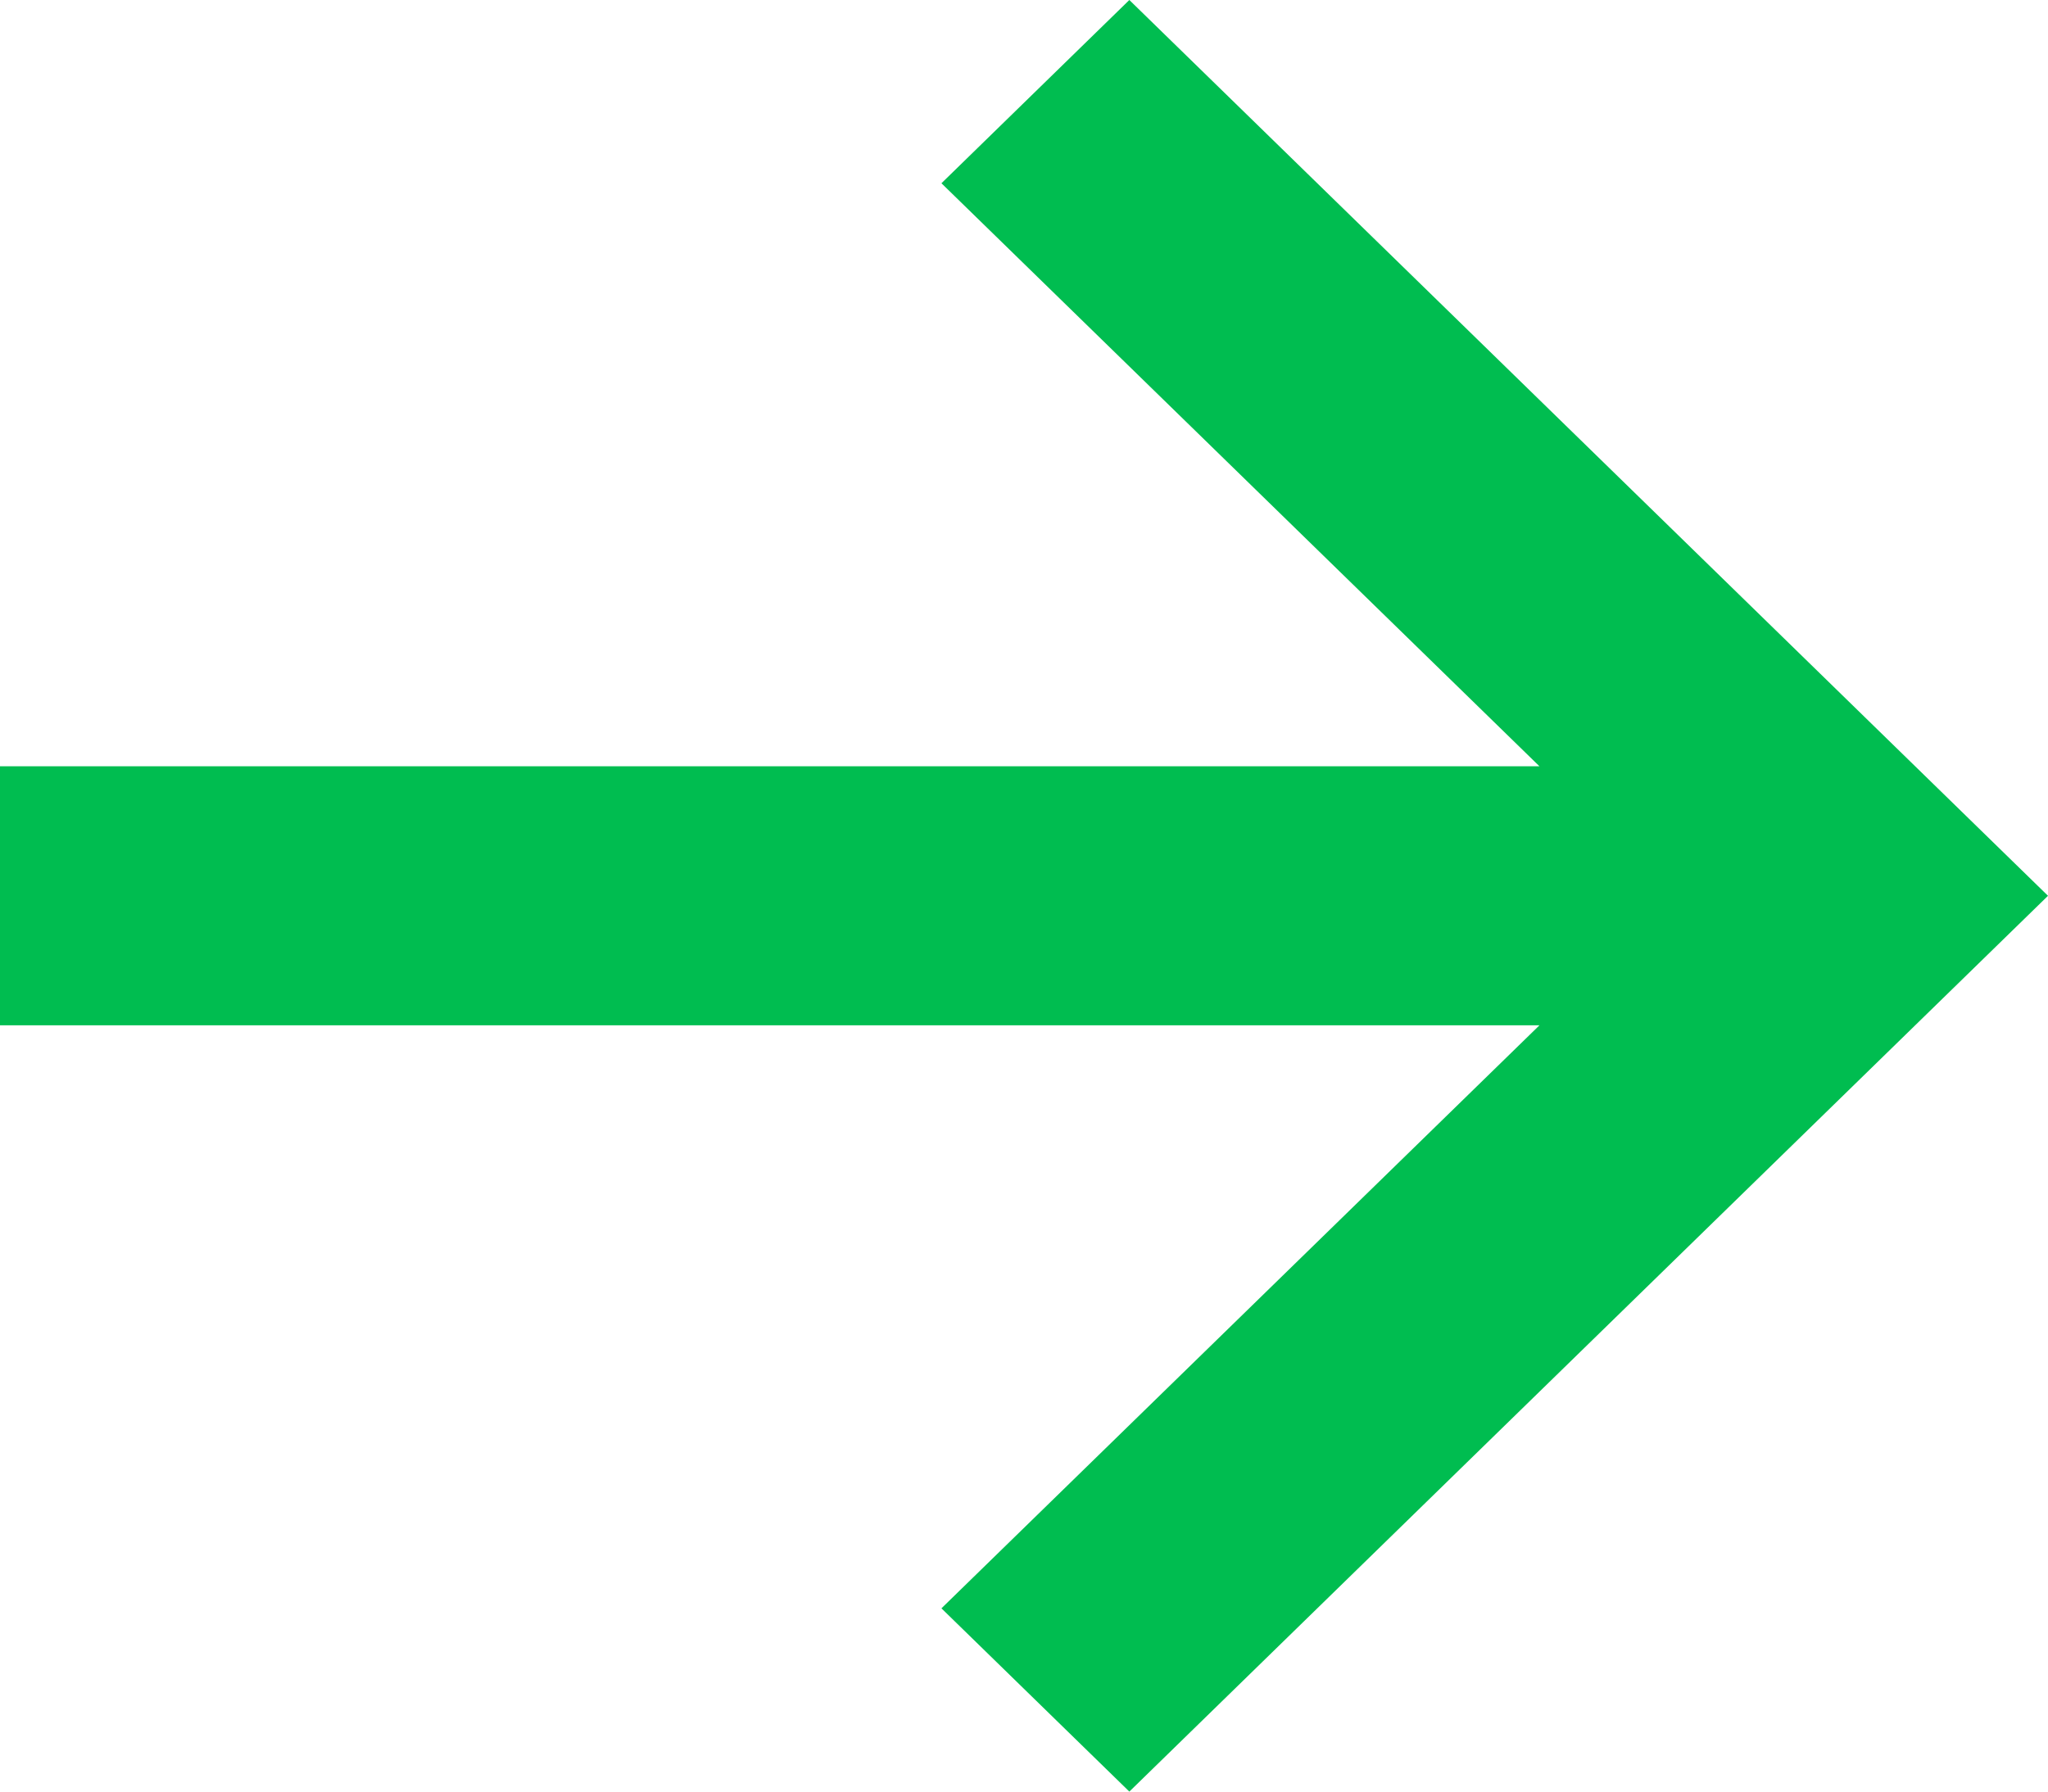
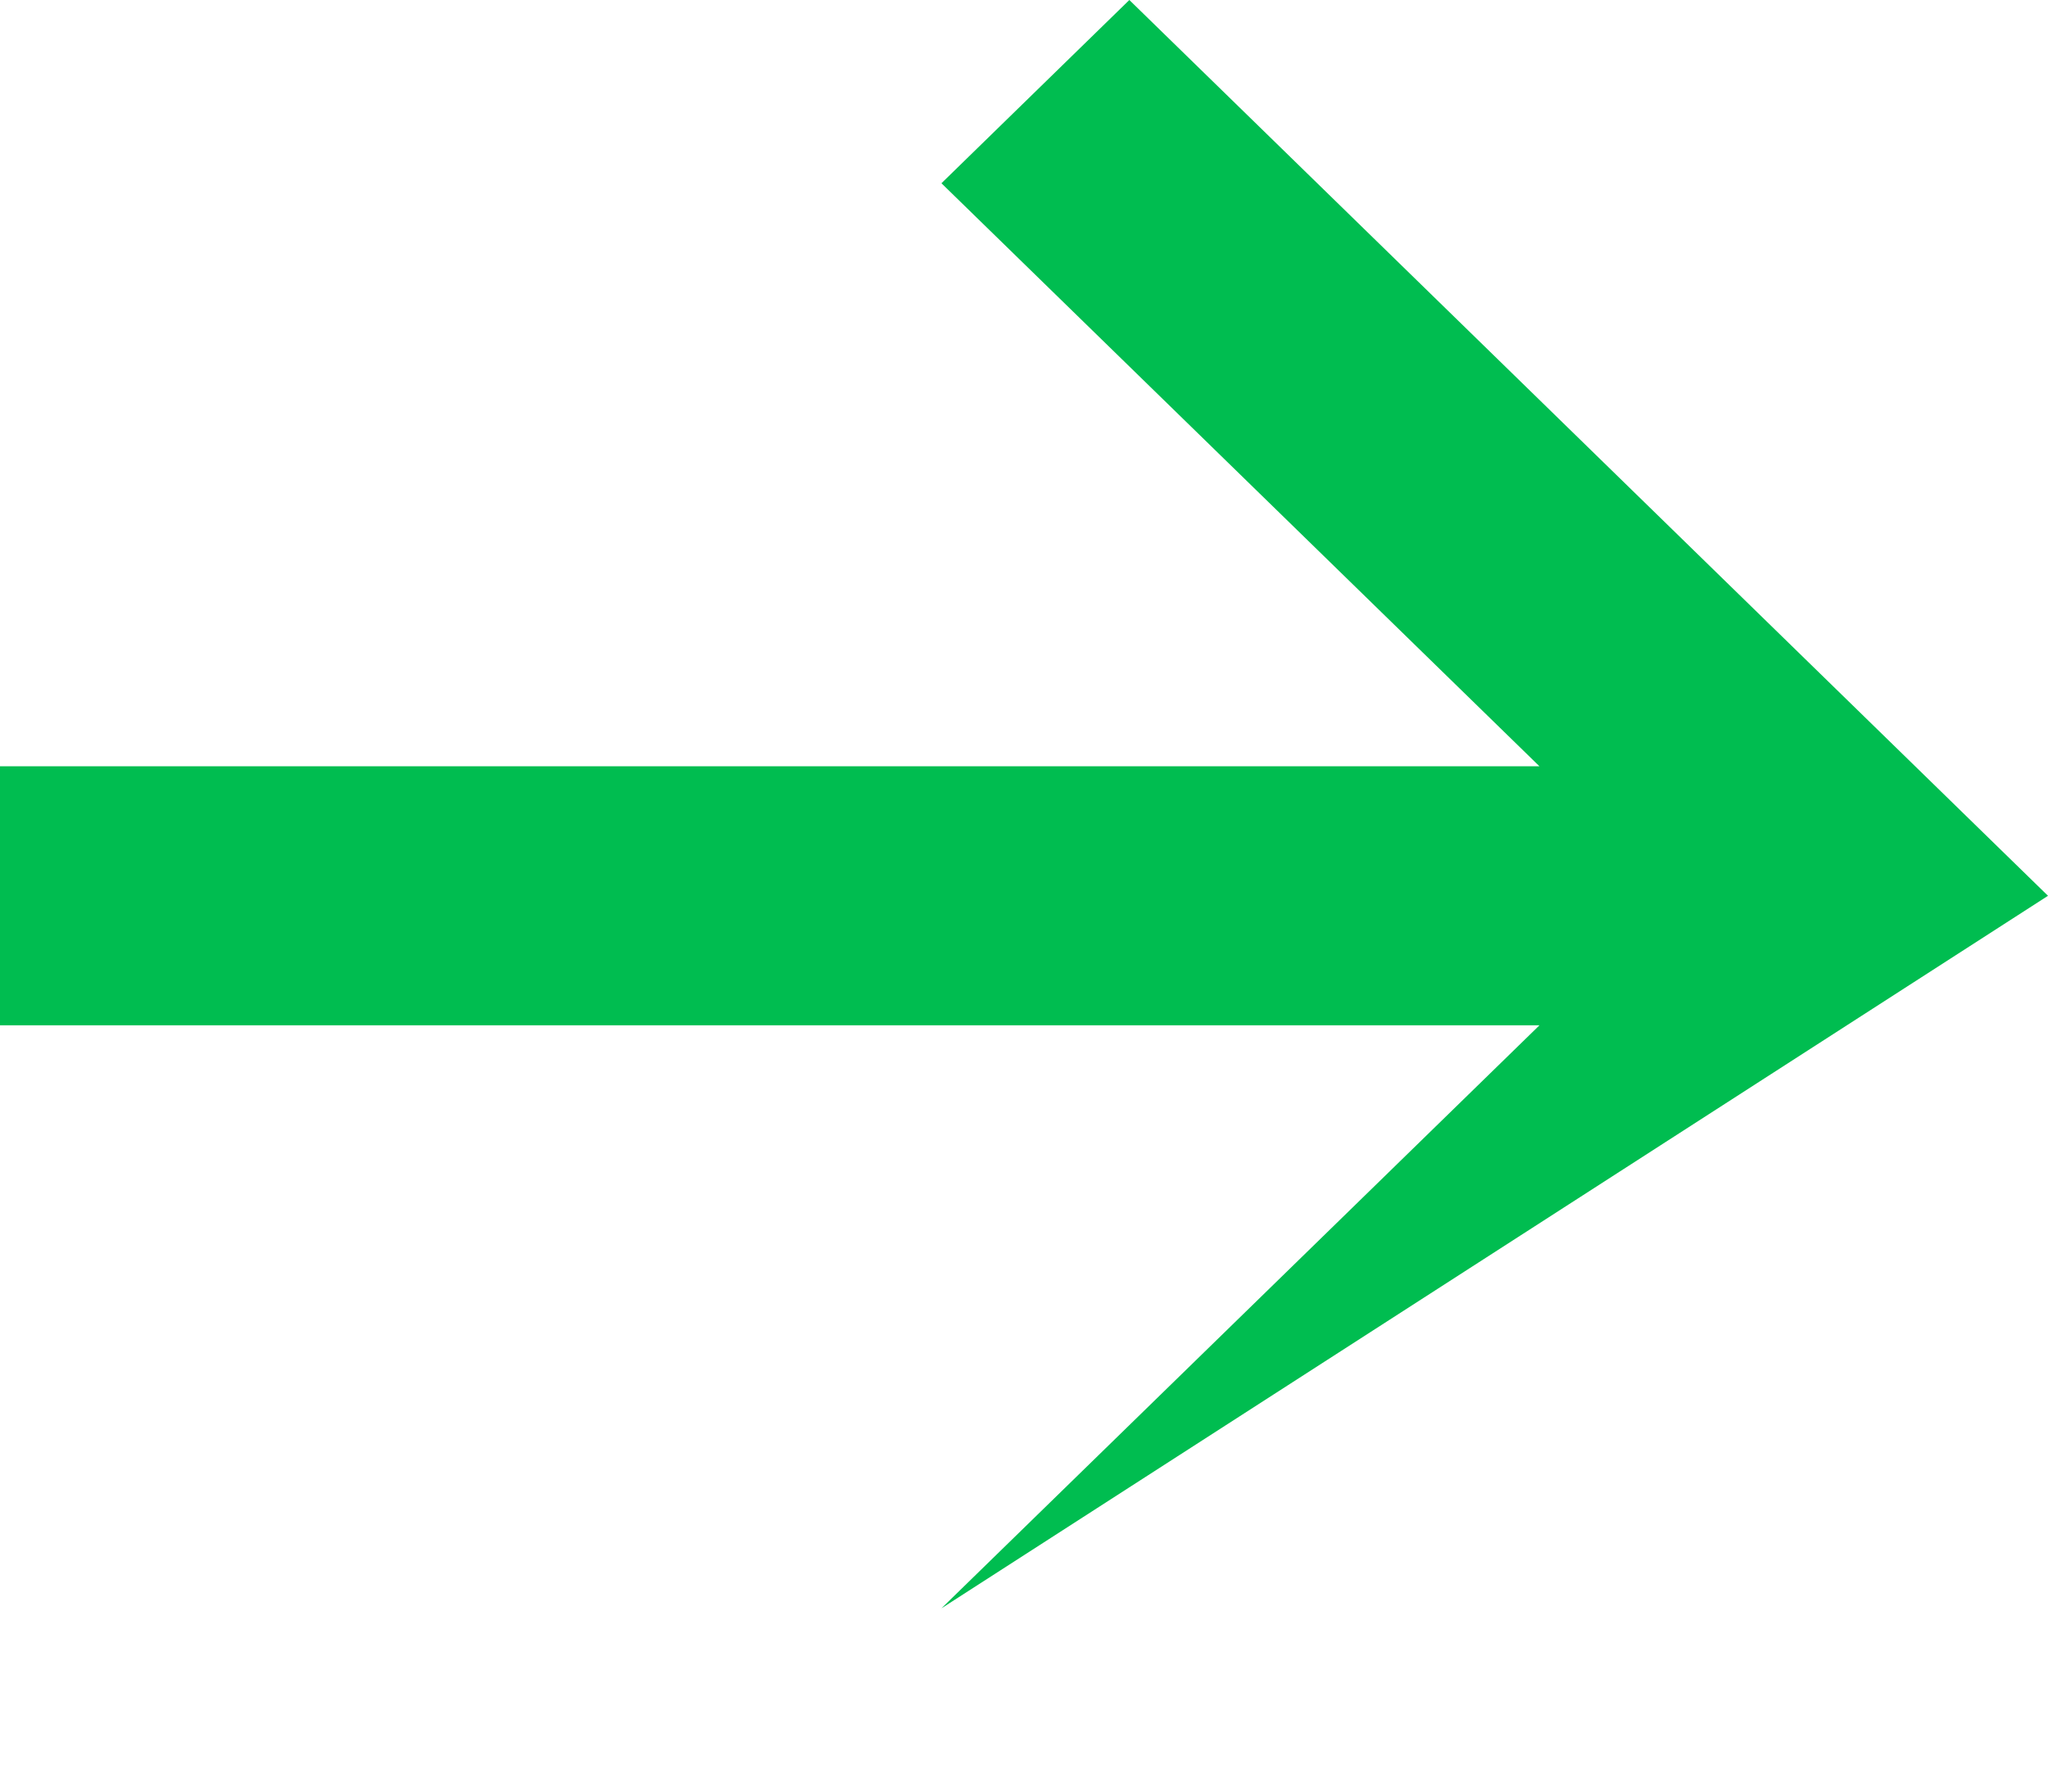
<svg xmlns="http://www.w3.org/2000/svg" width="16" height="14" viewBox="0 0 16 14" fill="none">
-   <path d="M-2.61725e-07 5.988L12.027 5.988L7.355 1.432L8.823 -3.1371e-07L16 7L8.823 14L7.355 12.568L12.027 8.012L-3.50235e-07 8.012L-2.61725e-07 5.988Z" fill="#00BD50" />
+   <path d="M-2.61725e-07 5.988L12.027 5.988L7.355 1.432L8.823 -3.1371e-07L16 7L7.355 12.568L12.027 8.012L-3.50235e-07 8.012L-2.61725e-07 5.988Z" fill="#00BD50" />
</svg>